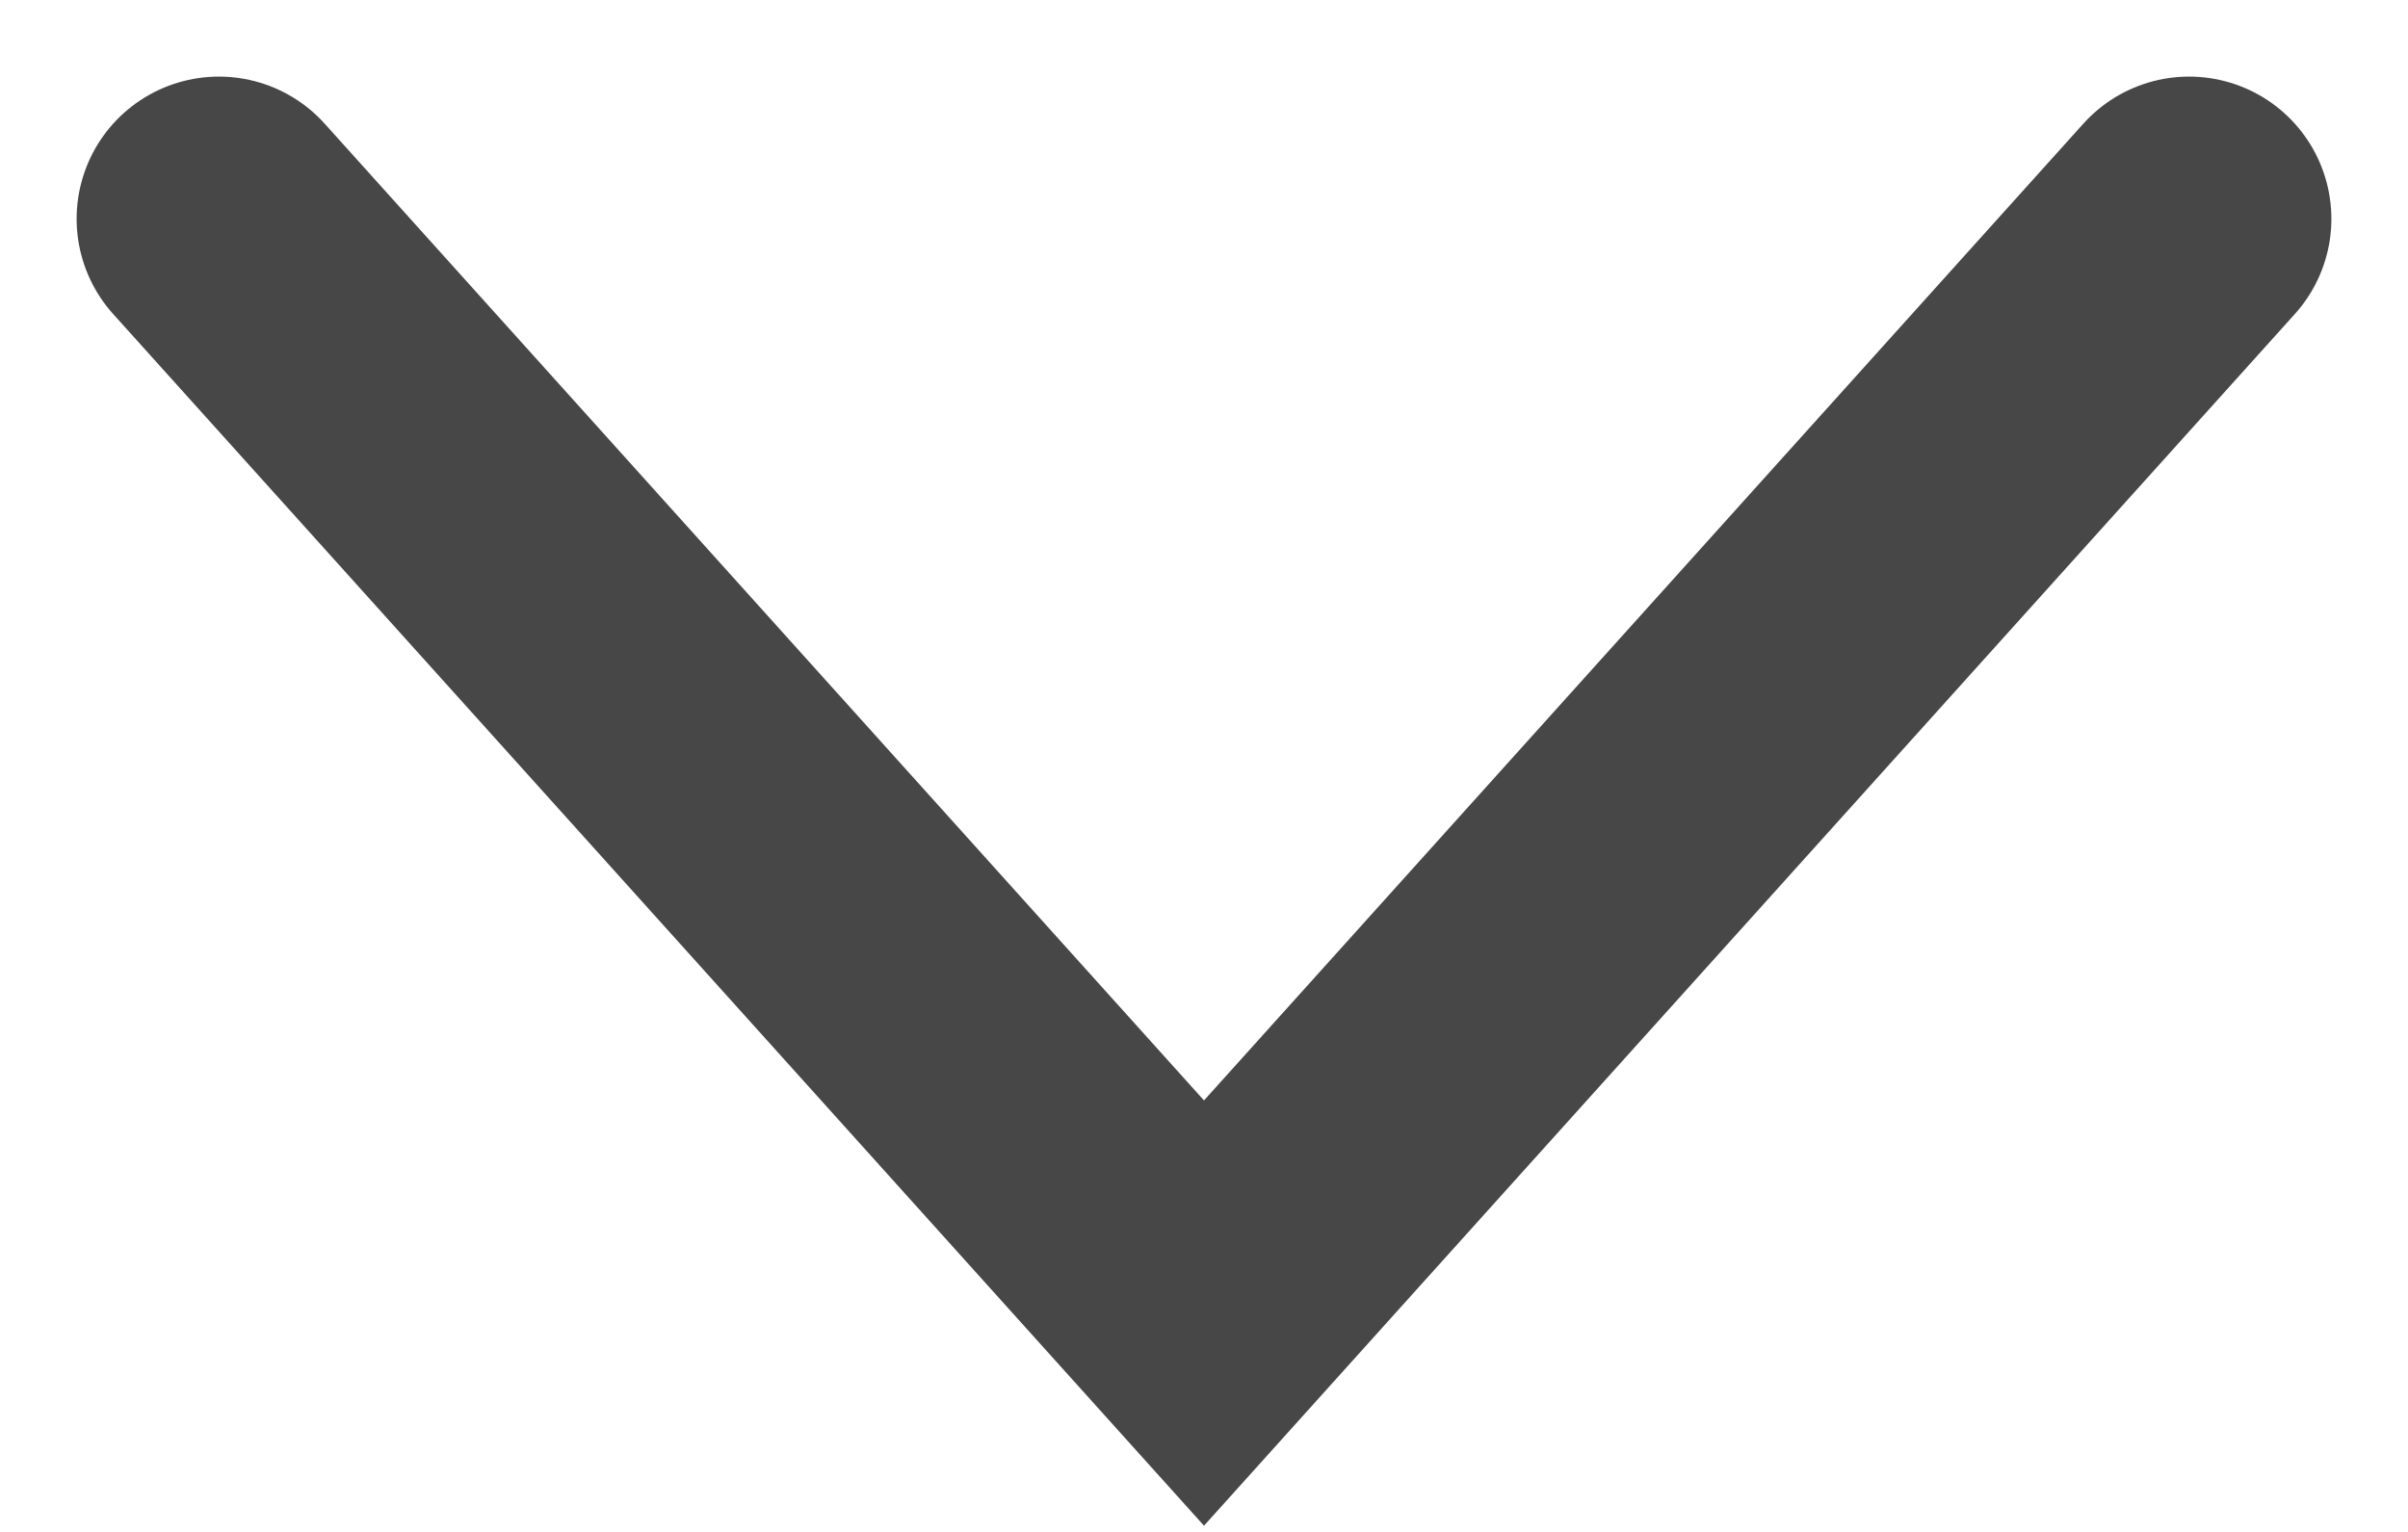
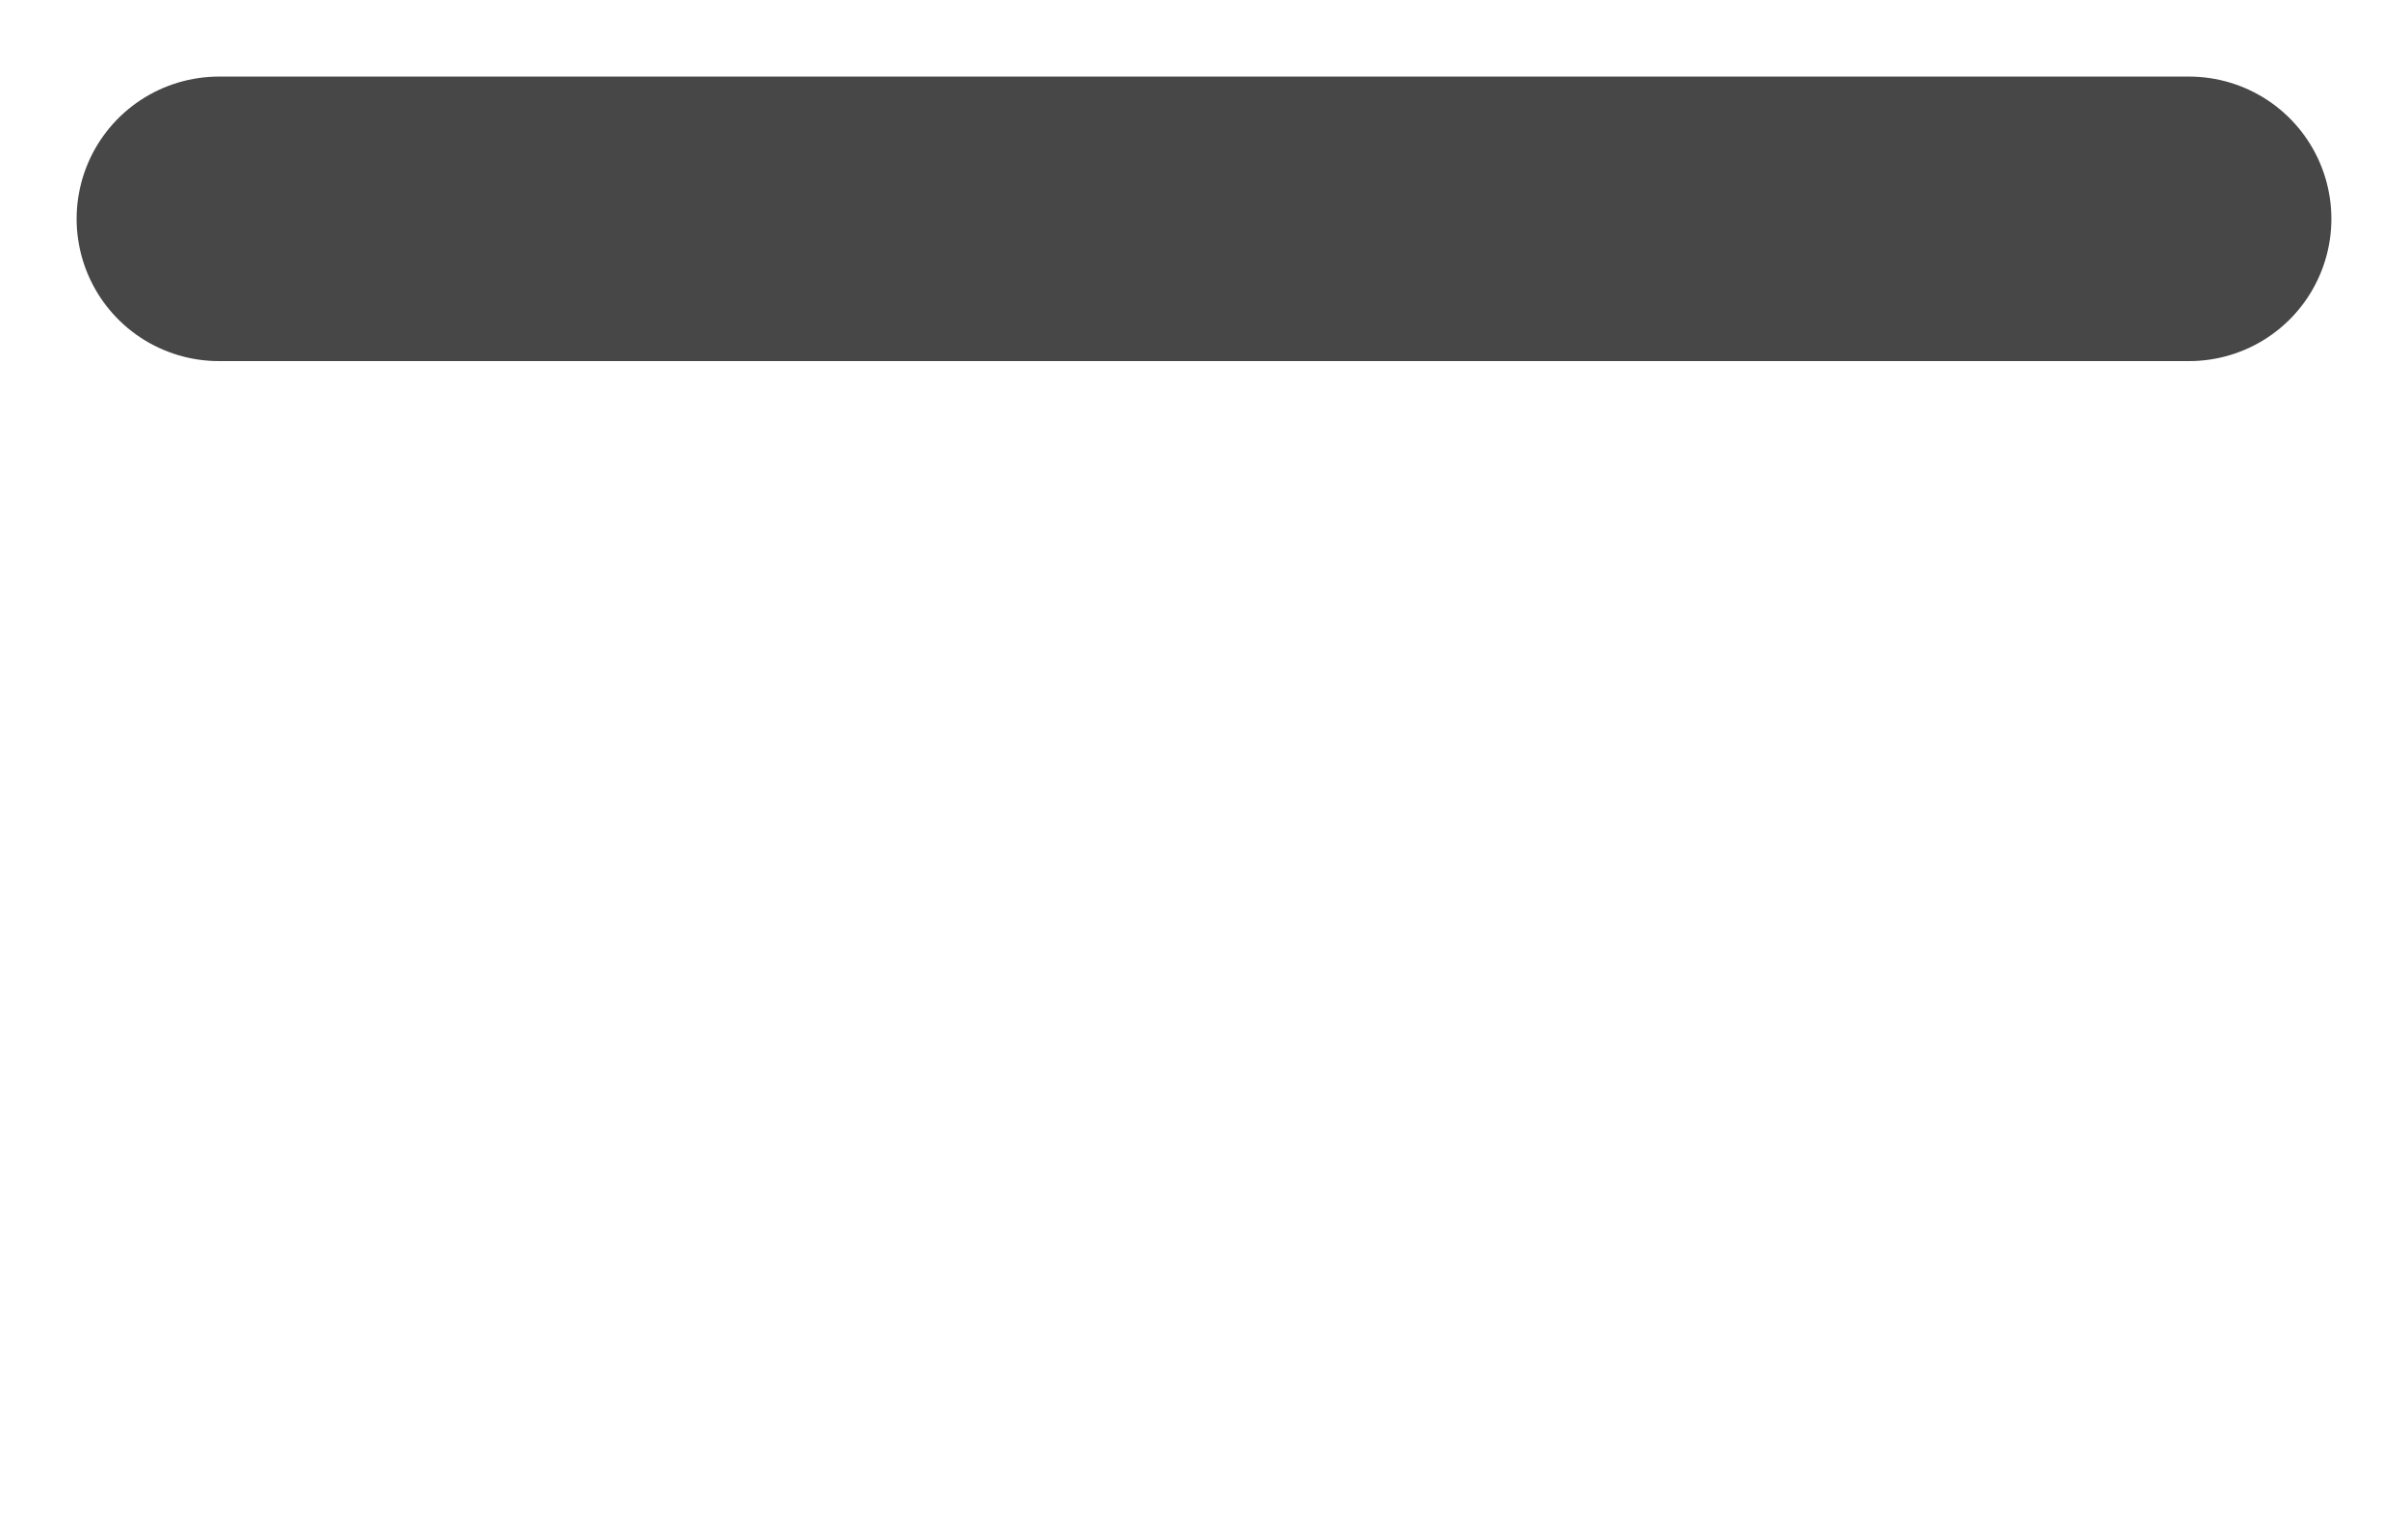
<svg xmlns="http://www.w3.org/2000/svg" width="11" height="7" viewBox="0 0 11 7" fill="none">
-   <path d="M1 1L5.5 6L10 1" stroke="#474747" stroke-width="1.3" stroke-linecap="round" />
+   <path d="M1 1L10 1" stroke="#474747" stroke-width="1.3" stroke-linecap="round" />
</svg>